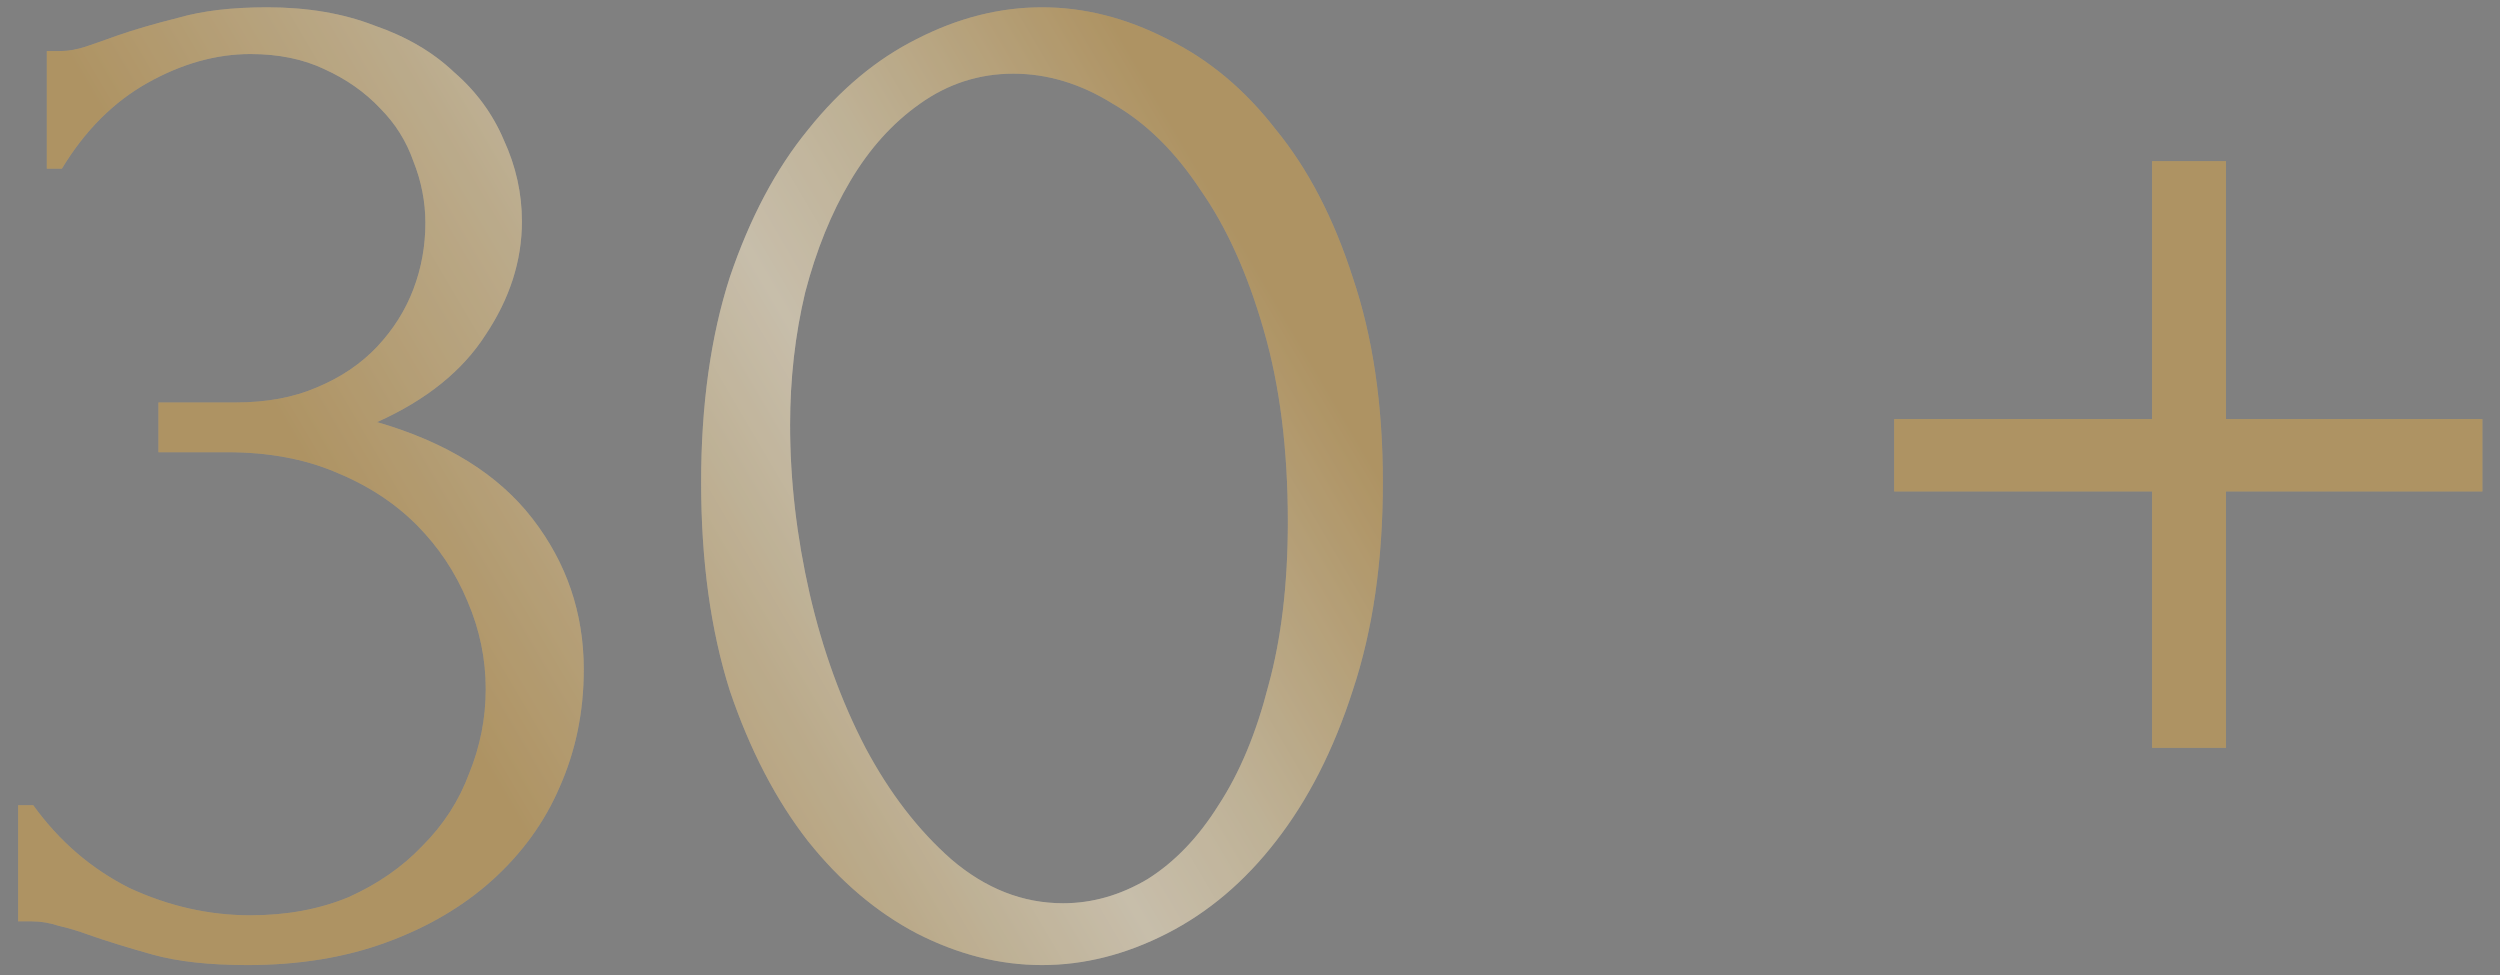
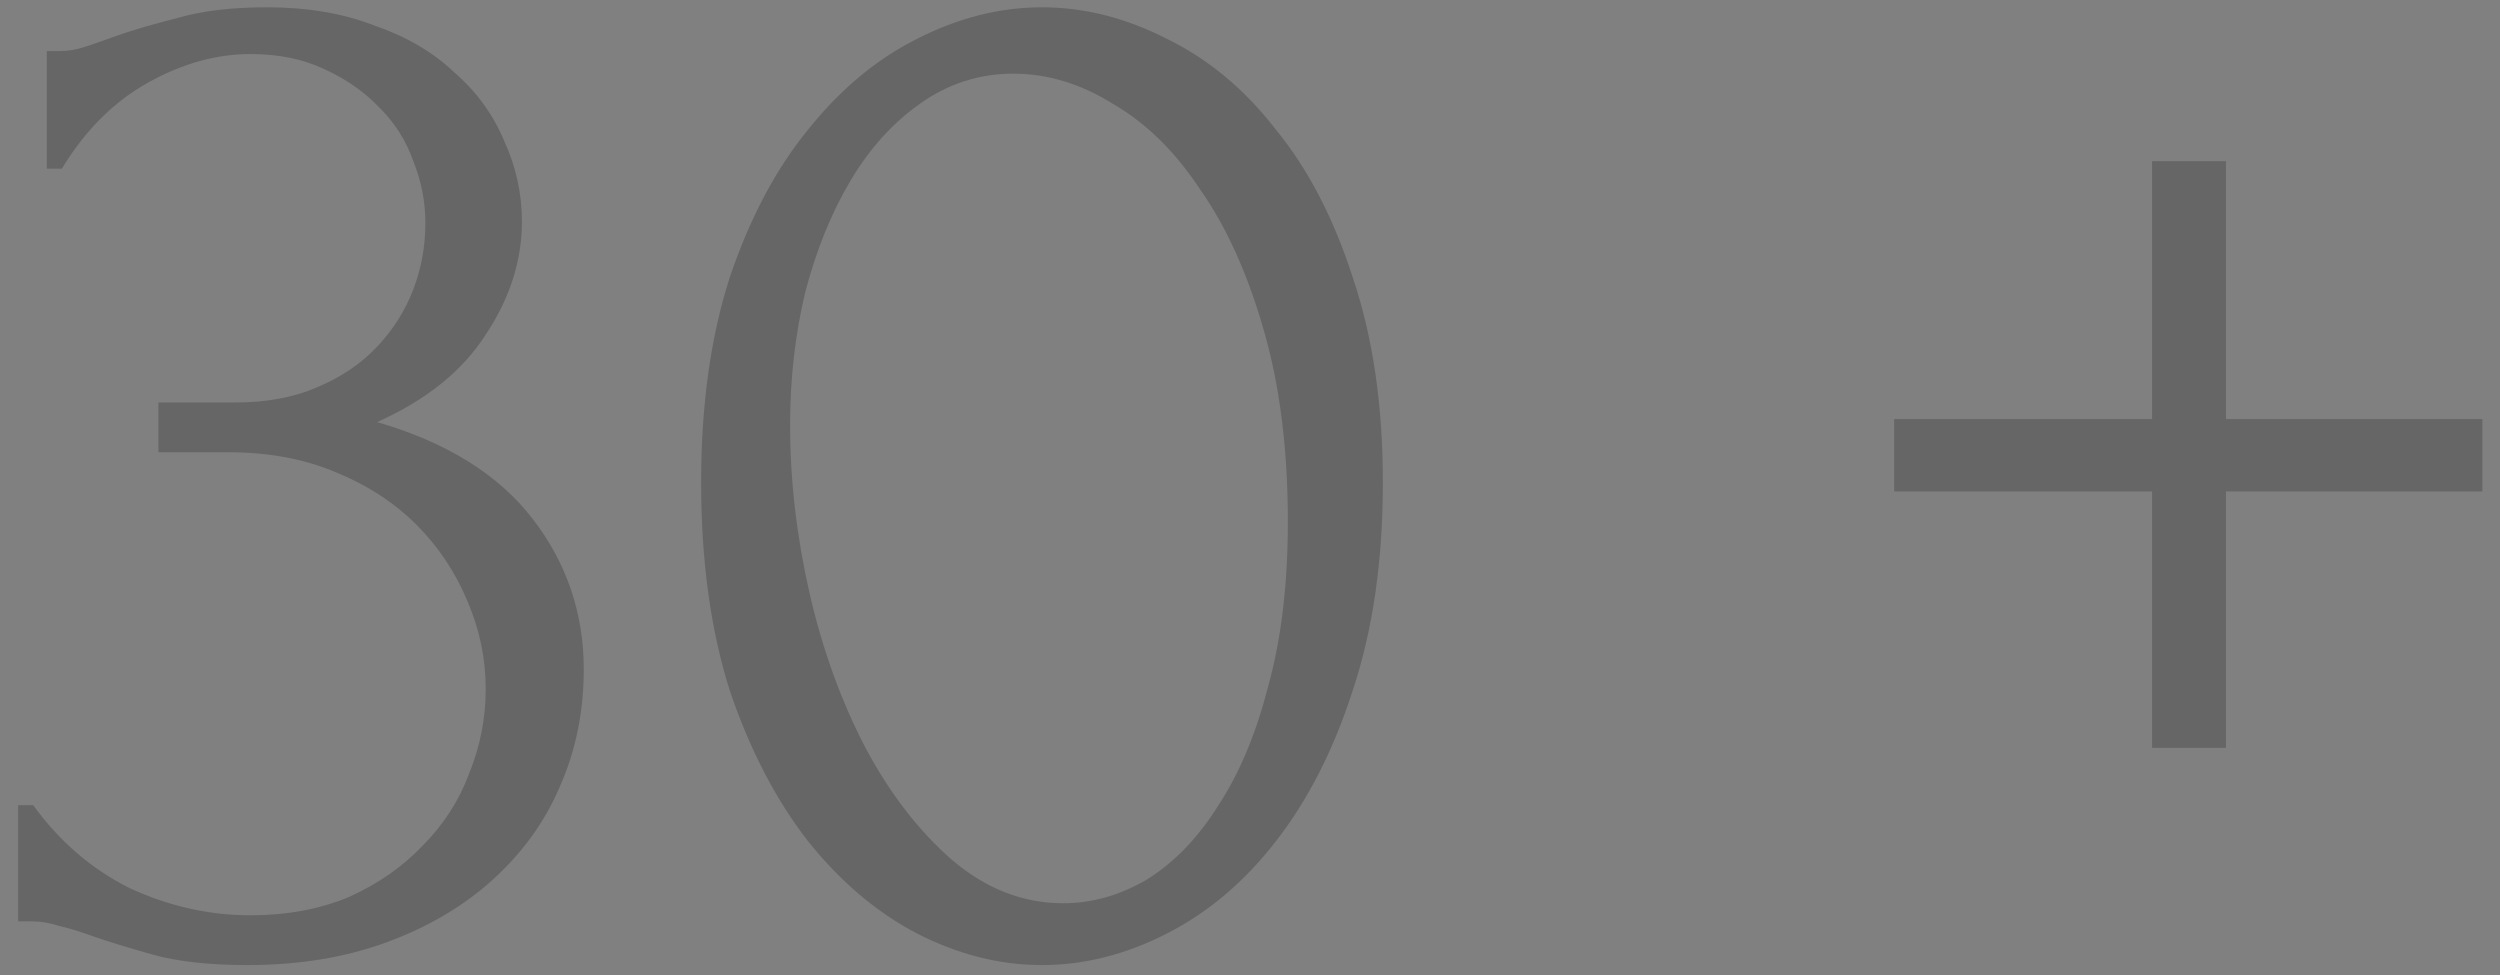
<svg xmlns="http://www.w3.org/2000/svg" width="100" height="39" viewBox="0 0 100 39" fill="none">
  <rect x="0" y="0" width="100" height="39" fill="#808080" stroke="none" />
-   <path d="M1.872 2.042H2.415C2.737 2.042 3.079 1.981 3.441 1.861C3.803 1.74 4.205 1.599 4.647 1.438C5.331 1.197 6.156 0.956 7.121 0.714C8.086 0.433 9.273 0.292 10.681 0.292C12.29 0.292 13.717 0.533 14.964 1.016C16.251 1.459 17.317 2.082 18.162 2.886C19.047 3.651 19.71 4.556 20.153 5.601C20.636 6.647 20.877 7.733 20.877 8.859C20.877 10.428 20.394 11.936 19.429 13.384C18.504 14.832 17.056 15.999 15.085 16.884C17.86 17.688 19.932 18.975 21.299 20.745C22.667 22.515 23.351 24.526 23.351 26.778C23.351 28.468 23.029 30.036 22.385 31.484C21.782 32.892 20.877 34.139 19.67 35.225C18.504 36.27 17.096 37.095 15.447 37.698C13.798 38.302 11.948 38.603 9.896 38.603C8.368 38.603 7.101 38.462 6.095 38.181C5.09 37.899 4.245 37.638 3.561 37.397C3.119 37.236 2.717 37.115 2.355 37.035C1.993 36.914 1.631 36.854 1.269 36.854H0.726V32.208H1.329C2.375 33.656 3.662 34.762 5.19 35.526C6.759 36.25 8.368 36.612 10.017 36.612C11.465 36.612 12.772 36.371 13.939 35.888C15.105 35.365 16.09 34.682 16.895 33.837C17.739 32.992 18.363 32.027 18.765 30.941C19.208 29.855 19.429 28.729 19.429 27.562C19.429 26.356 19.188 25.189 18.705 24.063C18.222 22.897 17.538 21.871 16.654 20.986C15.769 20.101 14.683 19.398 13.396 18.875C12.149 18.352 10.721 18.09 9.112 18.09H6.337V16.099H9.414C10.661 16.099 11.746 15.898 12.672 15.496C13.637 15.094 14.441 14.551 15.085 13.867C15.729 13.183 16.211 12.419 16.533 11.574C16.855 10.73 17.015 9.845 17.015 8.92C17.015 8.075 16.855 7.25 16.533 6.446C16.251 5.642 15.809 4.938 15.206 4.334C14.602 3.691 13.858 3.168 12.973 2.766C12.129 2.364 11.143 2.162 10.017 2.162C8.649 2.162 7.282 2.545 5.914 3.309C4.547 4.073 3.4 5.219 2.475 6.748H1.872V2.042ZM28.045 19.297C28.045 16.2 28.427 13.465 29.191 11.092C29.995 8.719 31.041 6.748 32.328 5.179C33.615 3.57 35.063 2.364 36.672 1.559C38.321 0.714 39.99 0.292 41.68 0.292C43.369 0.292 45.038 0.714 46.687 1.559C48.337 2.364 49.785 3.57 51.031 5.179C52.318 6.748 53.344 8.719 54.108 11.092C54.913 13.465 55.315 16.2 55.315 19.297C55.315 22.434 54.913 25.209 54.108 27.623C53.344 29.996 52.318 32.007 51.031 33.656C49.785 35.265 48.337 36.492 46.687 37.336C45.038 38.181 43.369 38.603 41.68 38.603C39.99 38.603 38.321 38.181 36.672 37.336C35.063 36.492 33.615 35.265 32.328 33.656C31.041 32.007 29.995 29.996 29.191 27.623C28.427 25.209 28.045 22.434 28.045 19.297ZM51.514 20.866C51.514 17.97 51.192 15.415 50.549 13.203C49.905 10.951 49.06 9.081 48.015 7.592C47.009 6.064 45.843 4.918 44.515 4.153C43.228 3.349 41.901 2.947 40.533 2.947C39.166 2.947 37.919 3.349 36.793 4.153C35.707 4.918 34.782 5.943 34.018 7.23C33.253 8.517 32.65 10.006 32.208 11.695C31.805 13.384 31.604 15.154 31.604 17.004C31.604 19.216 31.866 21.469 32.389 23.762C32.911 26.014 33.656 28.065 34.621 29.915C35.586 31.725 36.733 33.214 38.06 34.38C39.427 35.547 40.916 36.13 42.524 36.13C43.691 36.13 44.817 35.808 45.903 35.164C46.989 34.481 47.934 33.495 48.739 32.208C49.583 30.921 50.247 29.332 50.73 27.442C51.253 25.551 51.514 23.359 51.514 20.866ZM89.039 16.763H99.296V19.659H89.039V29.915H86.083V19.659H75.766V16.763H86.083V6.446H89.039V16.763Z" fill="url(#paint0_linear_1562_336)" />
  <path d="M1.872 2.042H2.415C2.737 2.042 3.079 1.981 3.441 1.861C3.803 1.74 4.205 1.599 4.647 1.438C5.331 1.197 6.156 0.956 7.121 0.714C8.086 0.433 9.273 0.292 10.681 0.292C12.29 0.292 13.717 0.533 14.964 1.016C16.251 1.459 17.317 2.082 18.162 2.886C19.047 3.651 19.71 4.556 20.153 5.601C20.636 6.647 20.877 7.733 20.877 8.859C20.877 10.428 20.394 11.936 19.429 13.384C18.504 14.832 17.056 15.999 15.085 16.884C17.86 17.688 19.932 18.975 21.299 20.745C22.667 22.515 23.351 24.526 23.351 26.778C23.351 28.468 23.029 30.036 22.385 31.484C21.782 32.892 20.877 34.139 19.67 35.225C18.504 36.27 17.096 37.095 15.447 37.698C13.798 38.302 11.948 38.603 9.896 38.603C8.368 38.603 7.101 38.462 6.095 38.181C5.09 37.899 4.245 37.638 3.561 37.397C3.119 37.236 2.717 37.115 2.355 37.035C1.993 36.914 1.631 36.854 1.269 36.854H0.726V32.208H1.329C2.375 33.656 3.662 34.762 5.19 35.526C6.759 36.25 8.368 36.612 10.017 36.612C11.465 36.612 12.772 36.371 13.939 35.888C15.105 35.365 16.09 34.682 16.895 33.837C17.739 32.992 18.363 32.027 18.765 30.941C19.208 29.855 19.429 28.729 19.429 27.562C19.429 26.356 19.188 25.189 18.705 24.063C18.222 22.897 17.538 21.871 16.654 20.986C15.769 20.101 14.683 19.398 13.396 18.875C12.149 18.352 10.721 18.09 9.112 18.09H6.337V16.099H9.414C10.661 16.099 11.746 15.898 12.672 15.496C13.637 15.094 14.441 14.551 15.085 13.867C15.729 13.183 16.211 12.419 16.533 11.574C16.855 10.73 17.015 9.845 17.015 8.92C17.015 8.075 16.855 7.25 16.533 6.446C16.251 5.642 15.809 4.938 15.206 4.334C14.602 3.691 13.858 3.168 12.973 2.766C12.129 2.364 11.143 2.162 10.017 2.162C8.649 2.162 7.282 2.545 5.914 3.309C4.547 4.073 3.4 5.219 2.475 6.748H1.872V2.042ZM28.045 19.297C28.045 16.2 28.427 13.465 29.191 11.092C29.995 8.719 31.041 6.748 32.328 5.179C33.615 3.57 35.063 2.364 36.672 1.559C38.321 0.714 39.99 0.292 41.68 0.292C43.369 0.292 45.038 0.714 46.687 1.559C48.337 2.364 49.785 3.57 51.031 5.179C52.318 6.748 53.344 8.719 54.108 11.092C54.913 13.465 55.315 16.2 55.315 19.297C55.315 22.434 54.913 25.209 54.108 27.623C53.344 29.996 52.318 32.007 51.031 33.656C49.785 35.265 48.337 36.492 46.687 37.336C45.038 38.181 43.369 38.603 41.68 38.603C39.99 38.603 38.321 38.181 36.672 37.336C35.063 36.492 33.615 35.265 32.328 33.656C31.041 32.007 29.995 29.996 29.191 27.623C28.427 25.209 28.045 22.434 28.045 19.297ZM51.514 20.866C51.514 17.97 51.192 15.415 50.549 13.203C49.905 10.951 49.06 9.081 48.015 7.592C47.009 6.064 45.843 4.918 44.515 4.153C43.228 3.349 41.901 2.947 40.533 2.947C39.166 2.947 37.919 3.349 36.793 4.153C35.707 4.918 34.782 5.943 34.018 7.23C33.253 8.517 32.65 10.006 32.208 11.695C31.805 13.384 31.604 15.154 31.604 17.004C31.604 19.216 31.866 21.469 32.389 23.762C32.911 26.014 33.656 28.065 34.621 29.915C35.586 31.725 36.733 33.214 38.06 34.38C39.427 35.547 40.916 36.13 42.524 36.13C43.691 36.13 44.817 35.808 45.903 35.164C46.989 34.481 47.934 33.495 48.739 32.208C49.583 30.921 50.247 29.332 50.73 27.442C51.253 25.551 51.514 23.359 51.514 20.866ZM89.039 16.763H99.296V19.659H89.039V29.915H86.083V19.659H75.766V16.763H86.083V6.446H89.039V16.763Z" fill="black" fill-opacity="0.2" />
  <defs>
    <linearGradient id="paint0_linear_1562_336" x1="2.226" y1="1.392" x2="33.889" y2="-17.217" gradientUnits="userSpaceOnUse">
      <stop stop-color="#DAB87C" />
      <stop offset="0.323" stop-color="#EAD6AF" />
      <stop offset="0.403" stop-color="#EFDFBE" />
      <stop offset="0.531" stop-color="#F9EDD5" />
      <stop offset="0.693" stop-color="#EEDEBC" />
      <stop offset="1" stop-color="#DAB87C" />
    </linearGradient>
  </defs>
</svg>